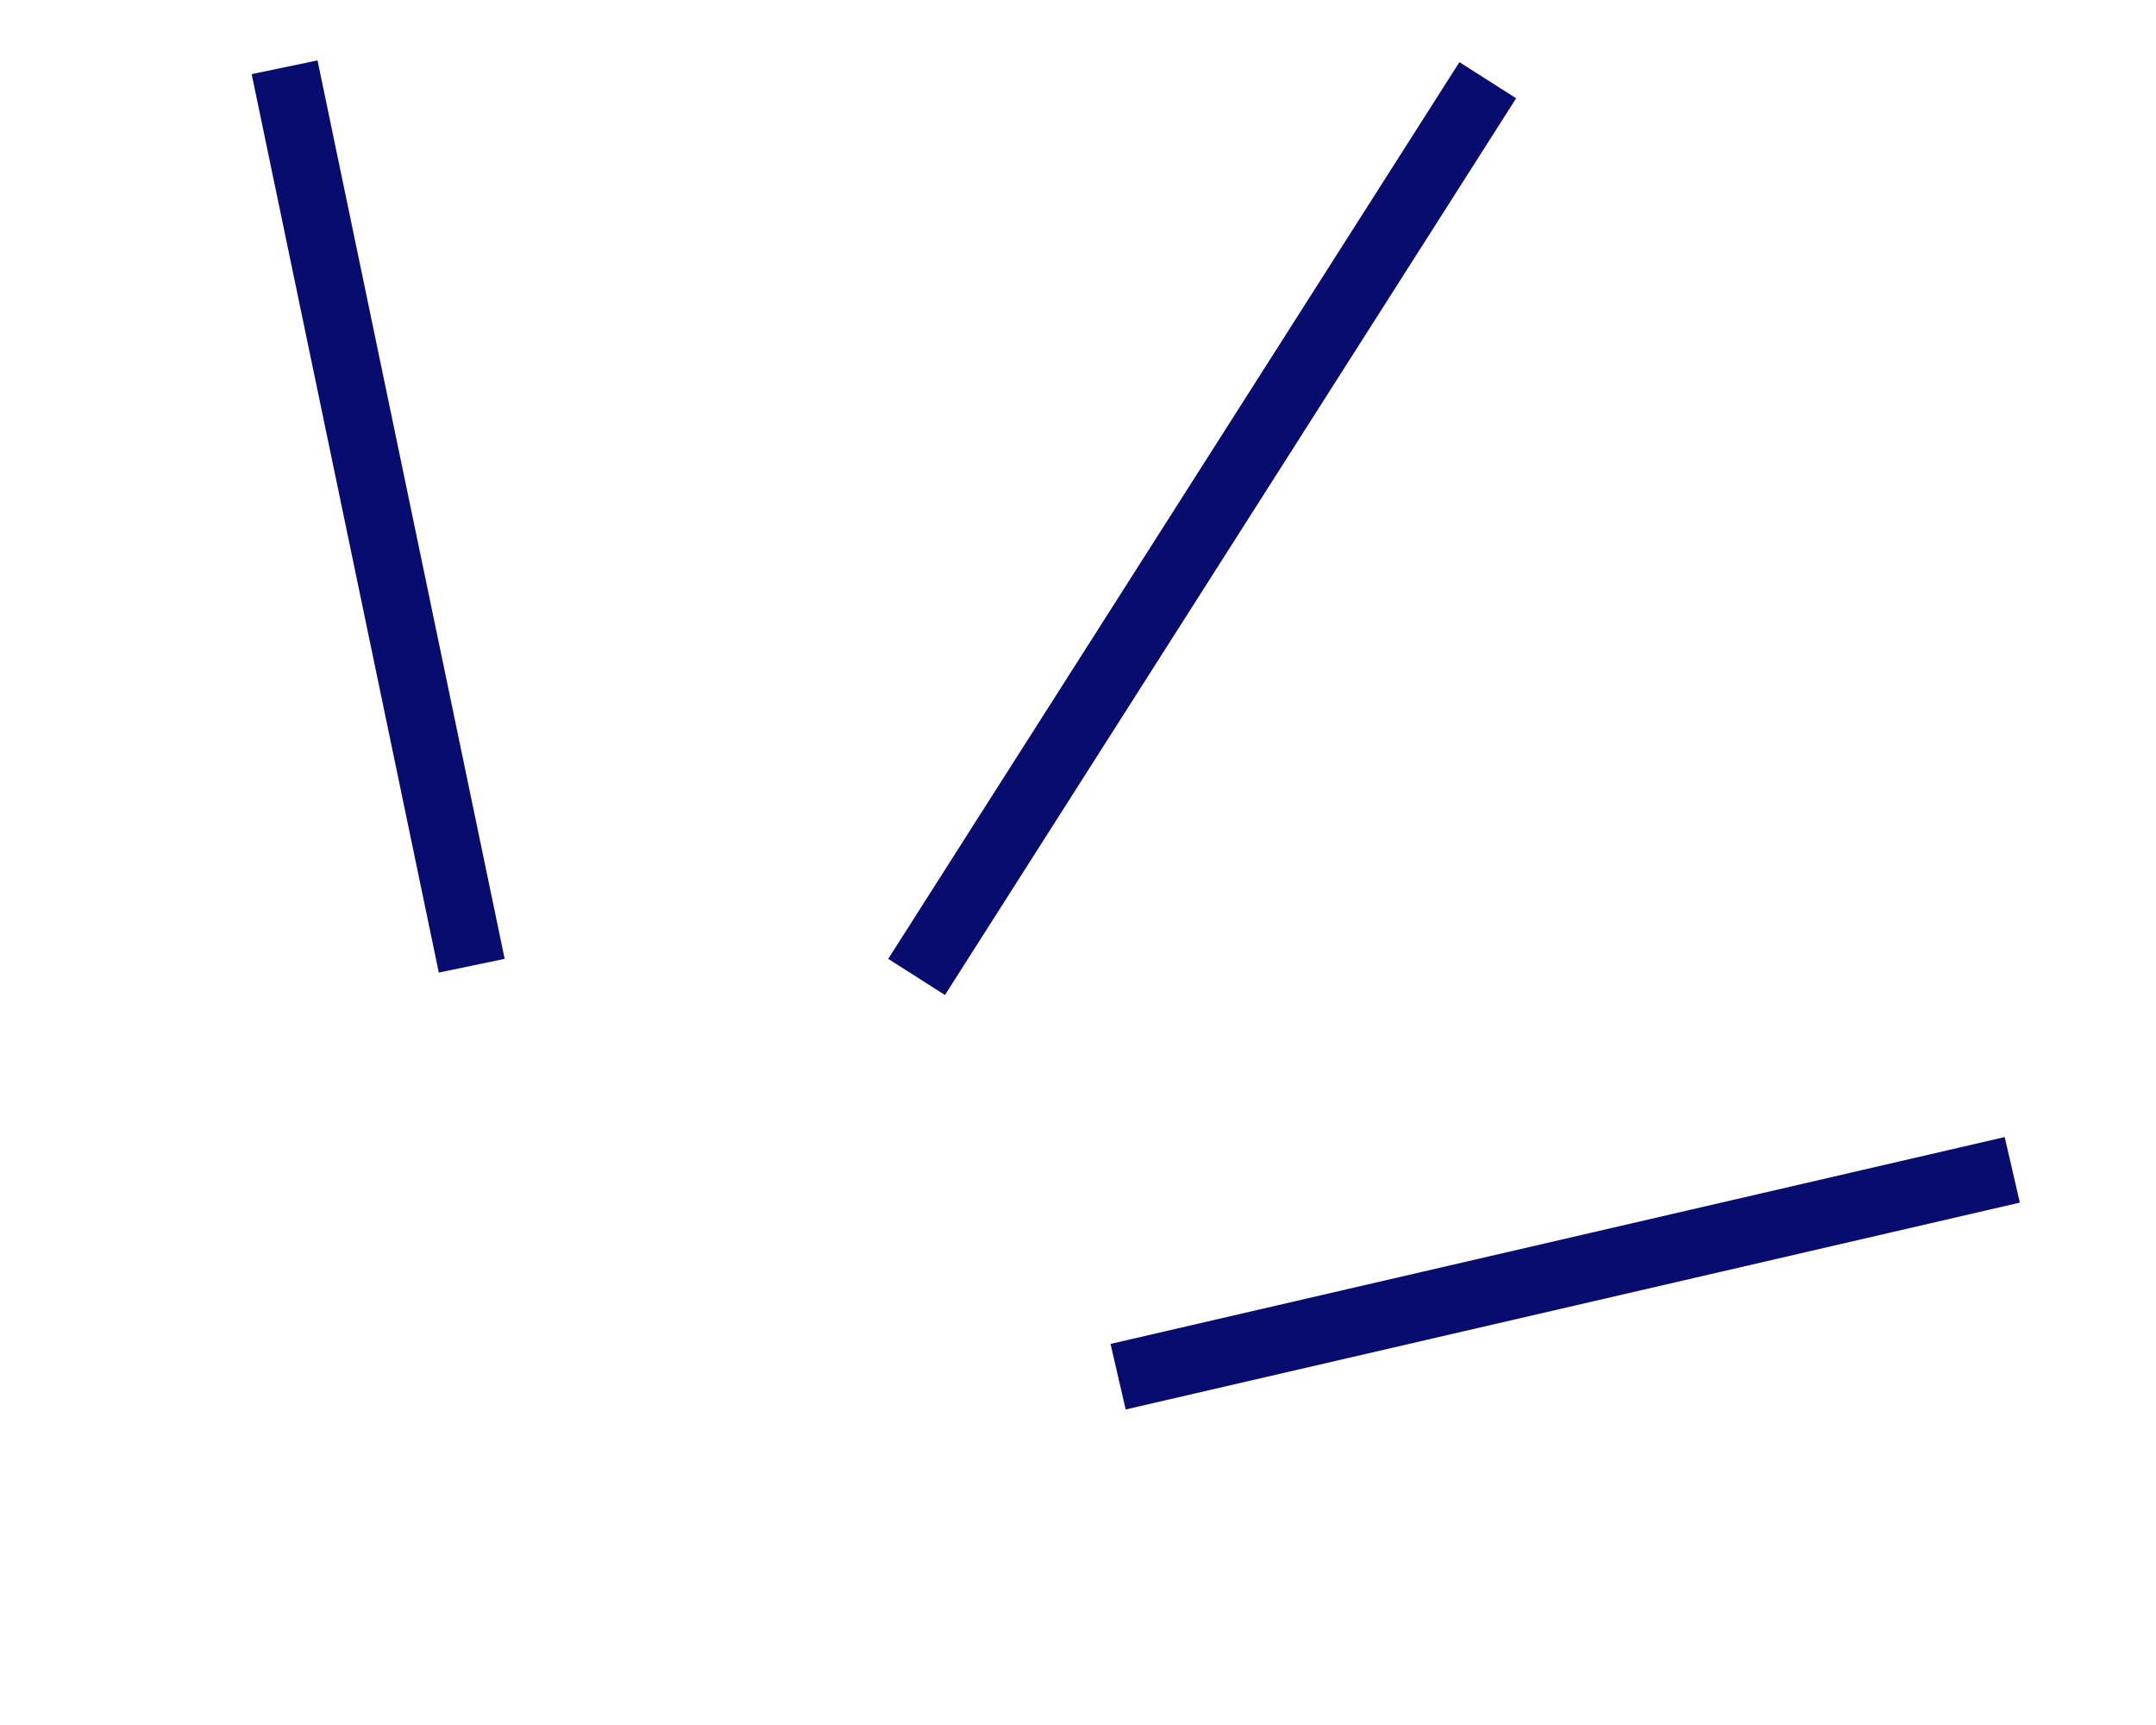
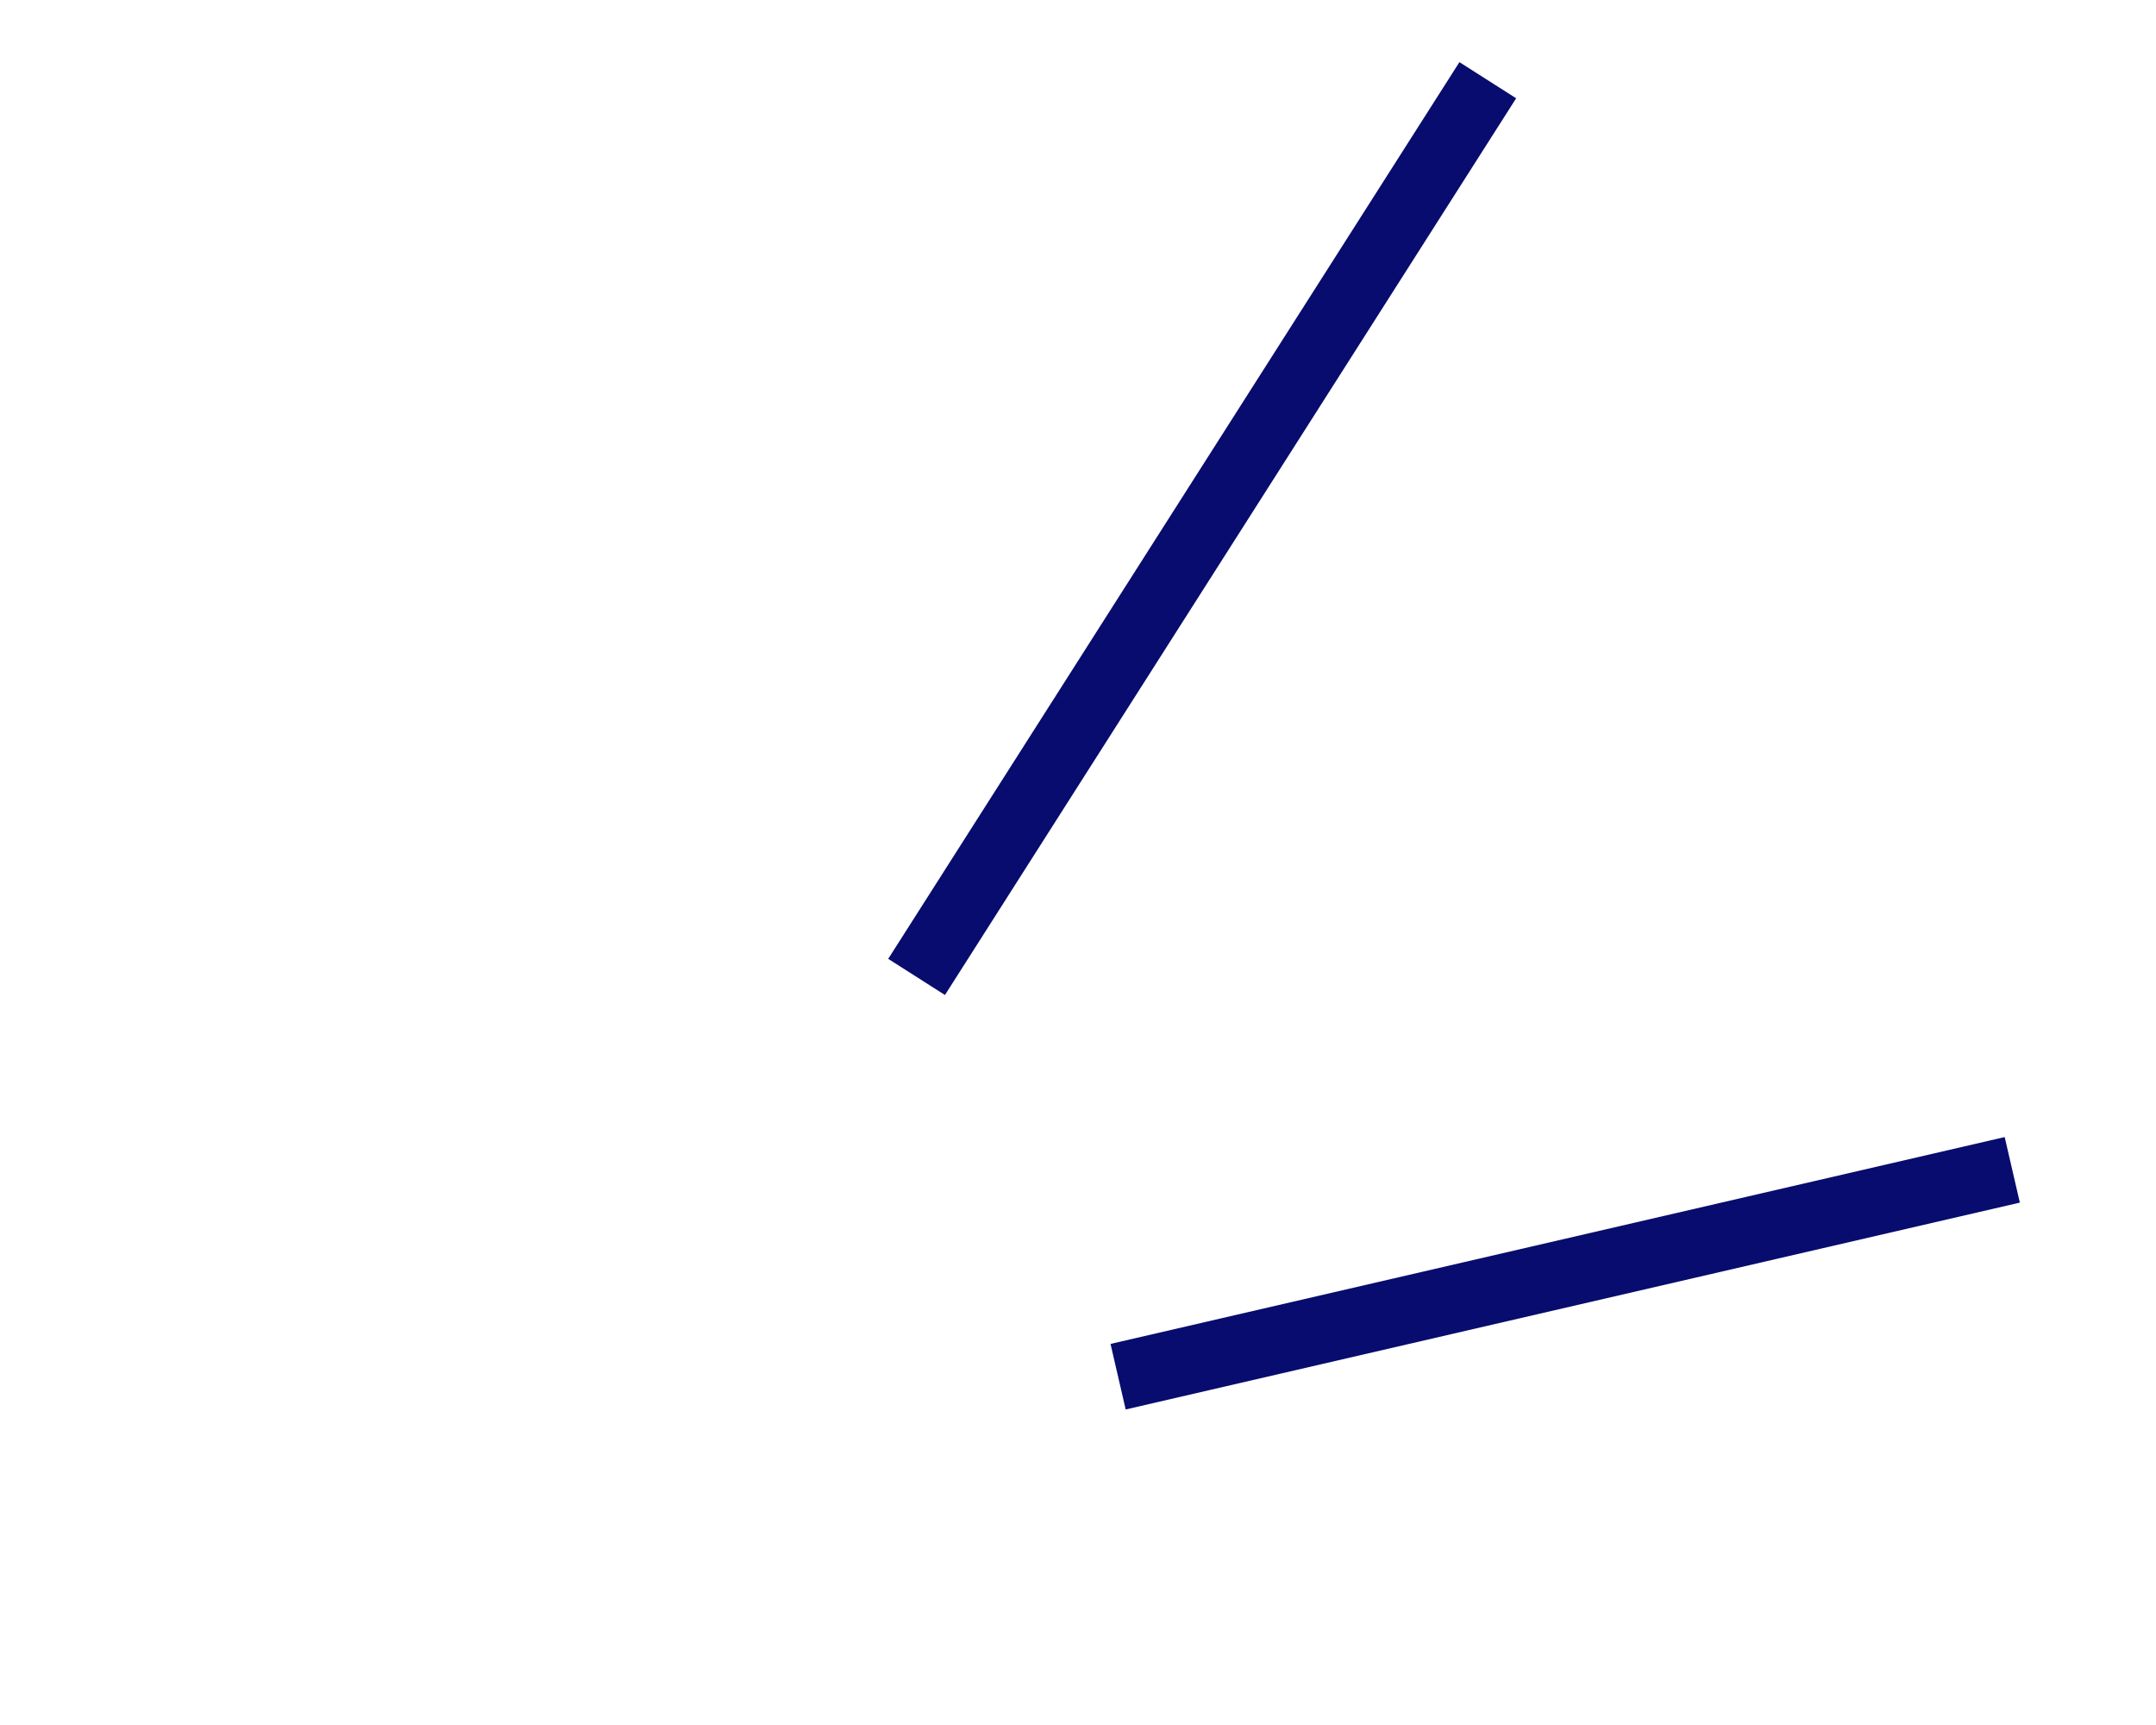
<svg xmlns="http://www.w3.org/2000/svg" width="15" height="12" viewBox="0 0 15 12" fill="none">
-   <path d="M3.282 6.718L1.98 0.468" stroke="#070C6E" stroke-width="0.468" />
  <path d="M7.779 9.577L14 8.138" stroke="#070C6E" stroke-width="0.468" />
  <path d="M6.377 6.796L10.351 0.558" stroke="#070C6E" stroke-width="0.468" />
</svg>